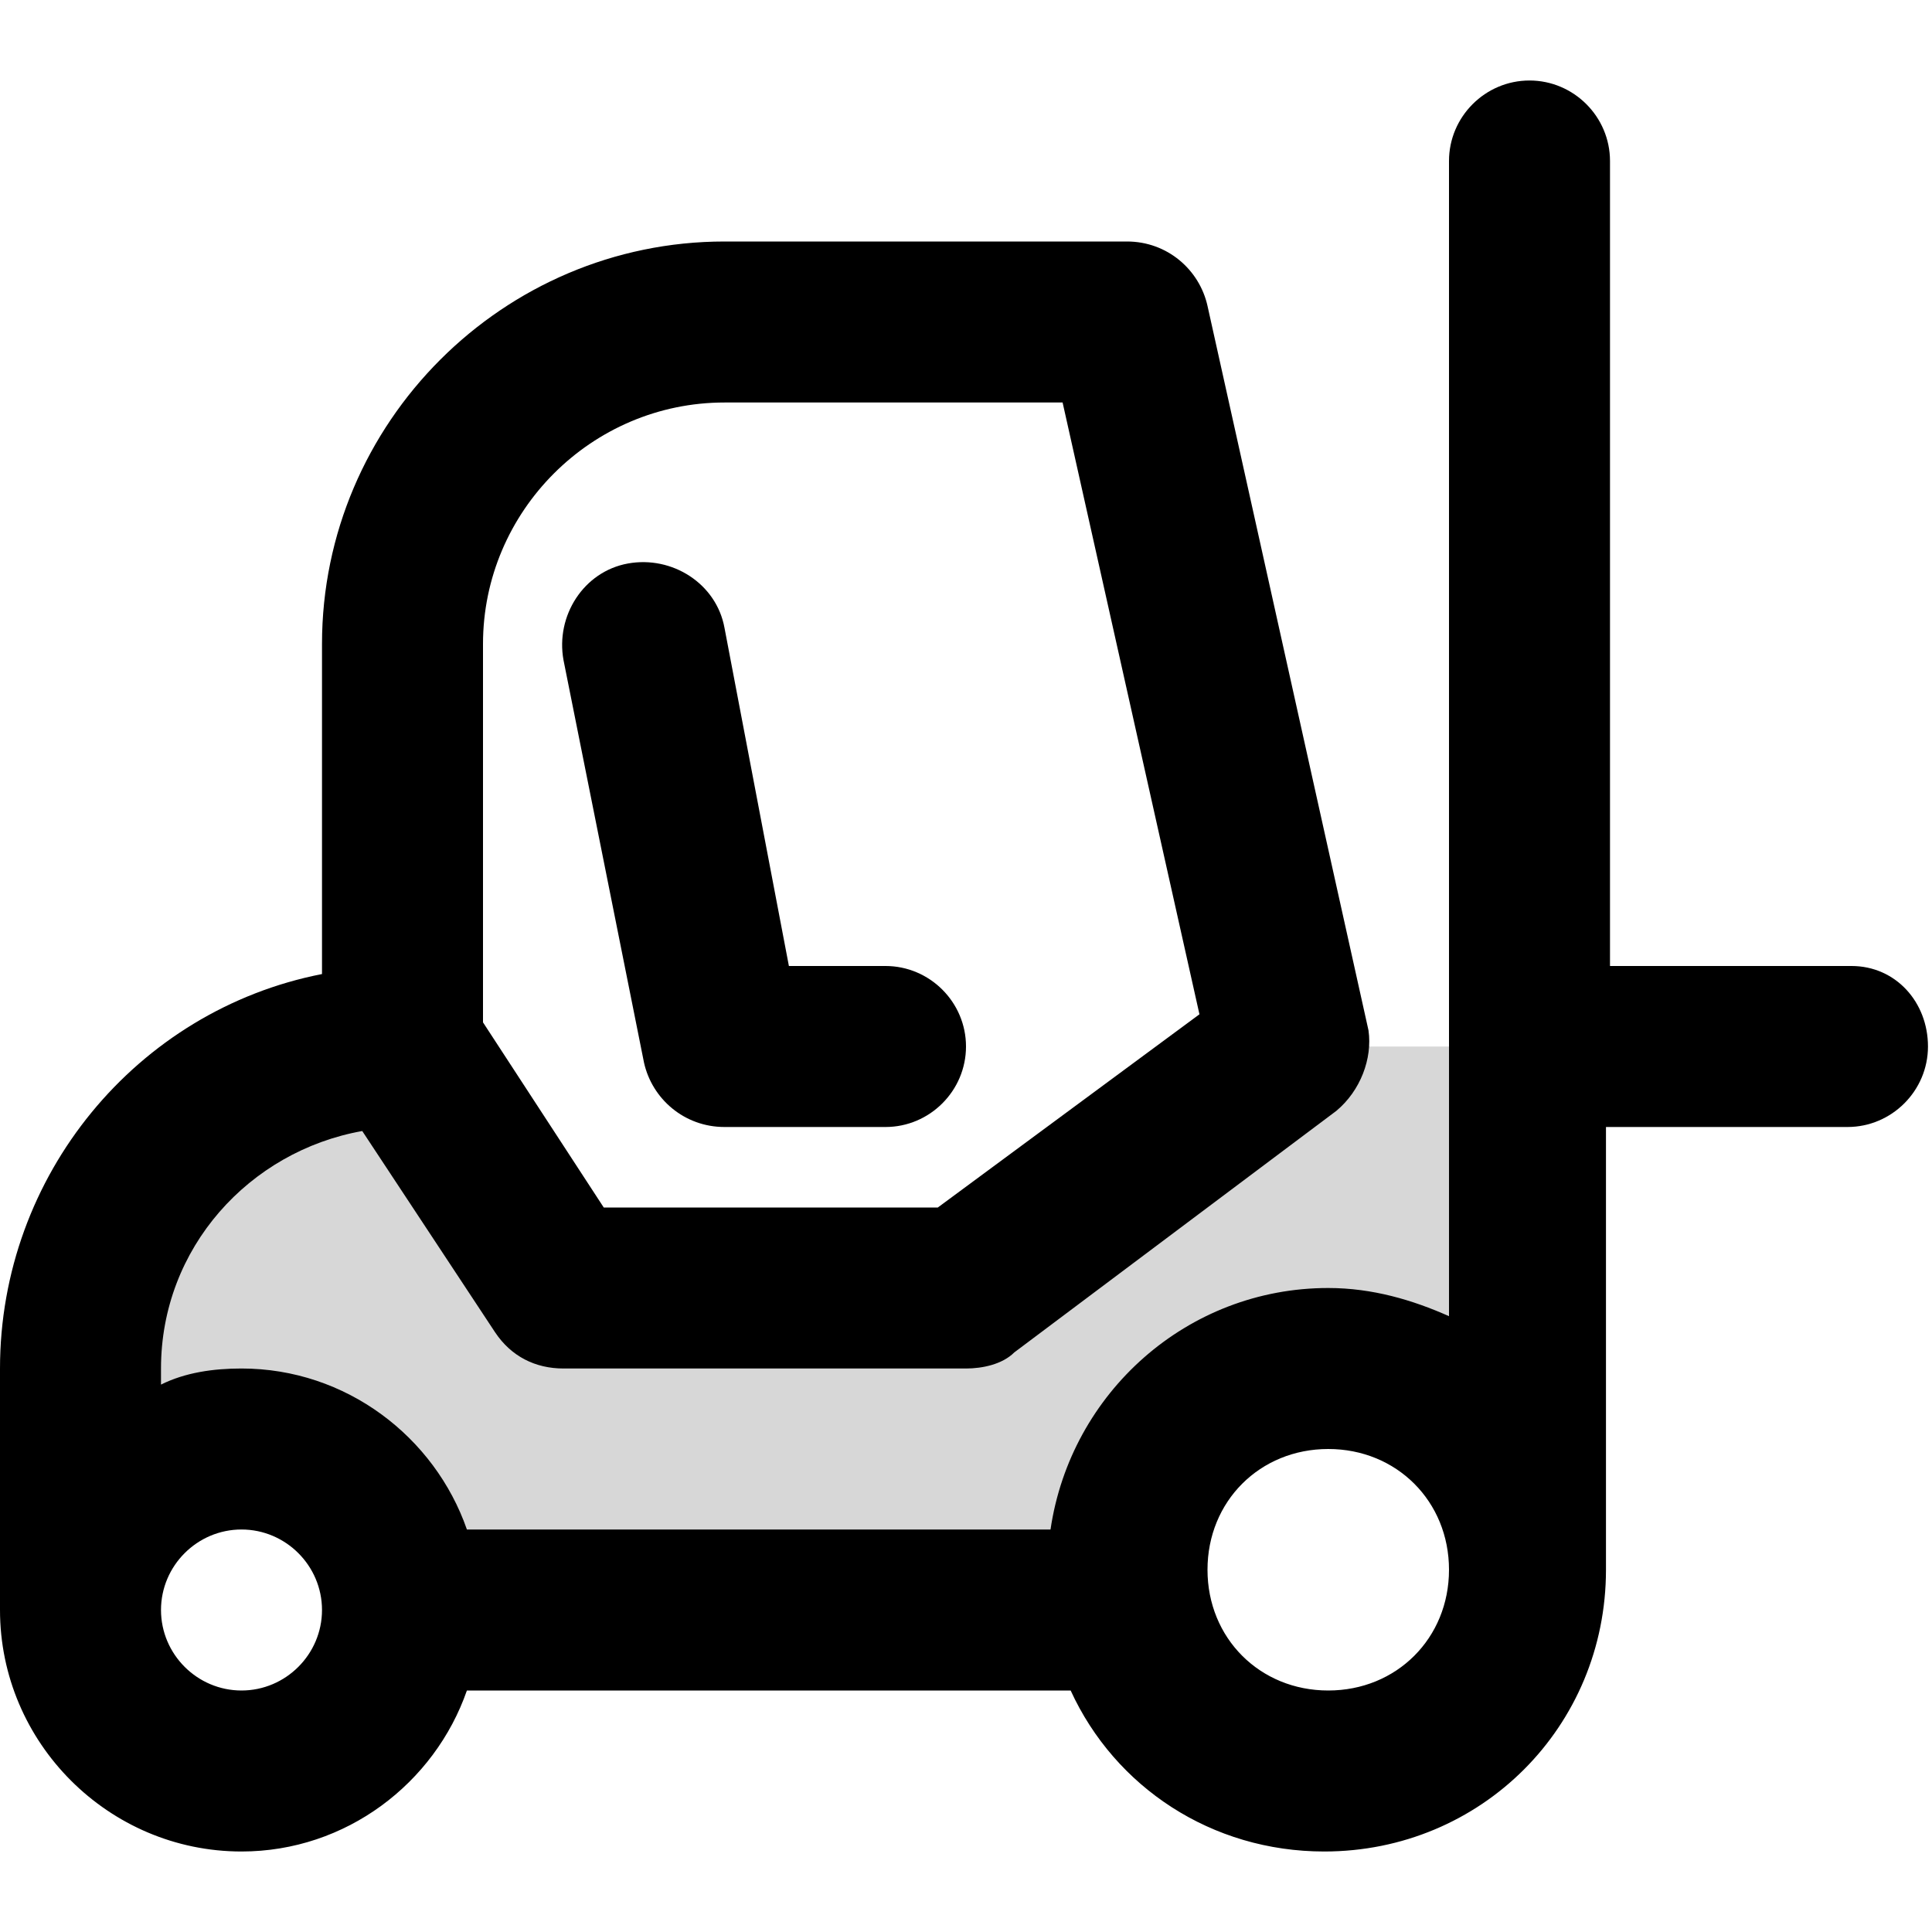
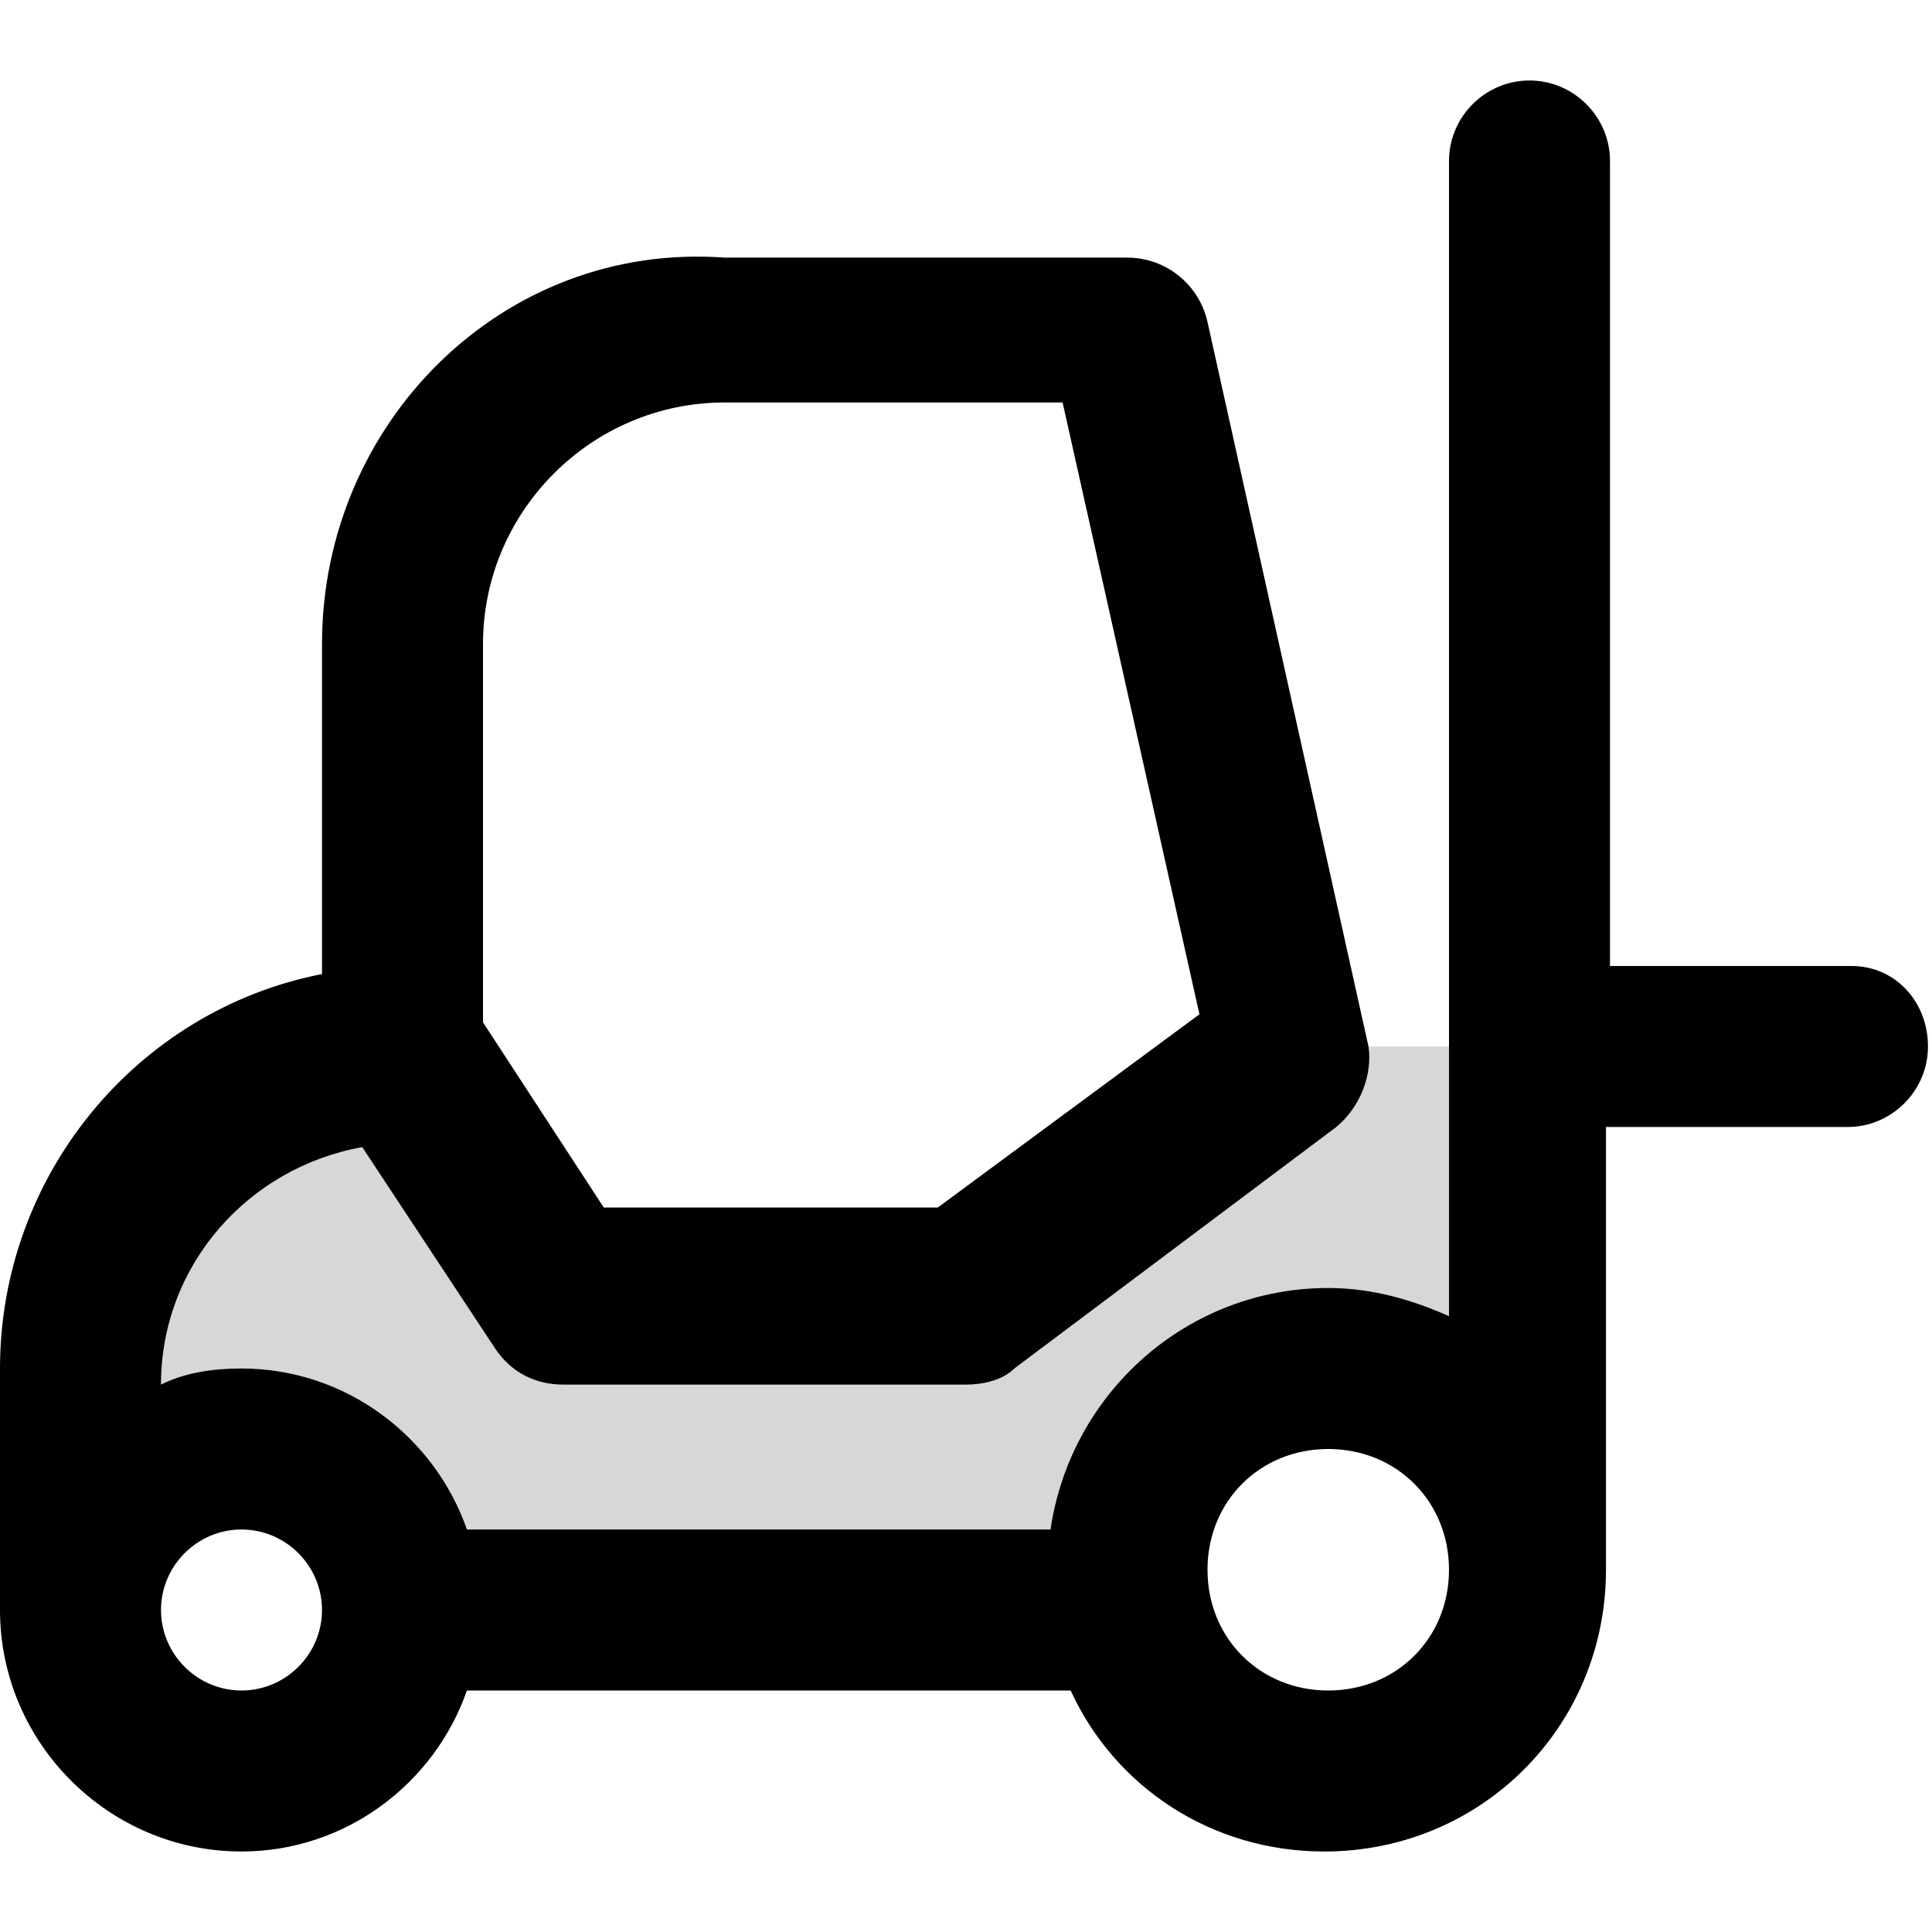
<svg xmlns="http://www.w3.org/2000/svg" class="svg-icon" style="width: 1em; height: 1em;vertical-align: middle;fill: currentColor;overflow: hidden;" viewBox="0 0 1024 1024" version="1.1">
  <path d="M810.667 853.333zM682.667 554.667l-170.667 128H298.667l-85.333-128c-93.867 0-170.667 76.8-170.667 170.667v128c0-46.933 38.4-85.333 85.333-85.333s85.333 38.4 85.333 85.333h384c0-64 21.333-128 106.667-128s106.667 64 106.667 128V554.667h-128z" opacity=".16" />
-   <path d="M981.333 512h-128V85.333c0-23.467-19.2-42.667-42.667-42.667s-42.667 19.2-42.667 42.667v612.267c-19.2-8.533-40.533-14.933-64-14.933-74.667 0-136.533 55.467-147.2 128H247.467c-17.067-49.067-64-85.333-119.467-85.333-14.933 0-29.867 2.133-42.667 8.533V725.333c0-64 46.933-115.2 106.667-125.867l70.4 106.667c8.533 12.8 21.333 19.2 36.267 19.2h213.333c8.533 0 19.2-2.133 25.6-8.533l170.667-128c12.8-10.667 19.2-27.733 17.067-42.667l-85.333-384c-4.267-19.2-21.333-34.133-42.667-34.133H384C266.667 128 170.667 224 170.667 341.333v174.933c-98.133 19.2-170.667 106.667-170.667 209.067v128c0 70.4 57.6 128 128 128 55.467 0 102.4-36.267 119.467-85.333h320c23.467 51.2 74.667 85.333 134.4 85.333 83.2 0 149.333-66.133 149.333-149.333V597.333h128c23.467 0 42.667-19.2 42.667-42.667s-17.067-42.667-40.533-42.667z m-725.333-170.667c0-70.4 57.6-128 128-128h179.2l72.533 324.267-138.667 102.4H320l-64-98.133V341.333zM128 896c-23.467 0-42.667-19.2-42.667-42.667s19.2-42.667 42.667-42.667 42.667 19.2 42.667 42.667-19.2 42.667-42.667 42.667z m576 0c-36.267 0-64-27.733-64-64s27.733-64 64-64 64 27.733 64 64-27.733 64-64 64z" />
-   <path d="M384 597.333h85.333c23.467 0 42.667-19.2 42.667-42.667s-19.2-42.667-42.667-42.667h-51.2L384 332.8c-4.267-23.467-27.733-38.4-51.2-34.133-23.467 4.267-38.4 27.733-34.133 51.2l42.667 213.333c4.267 19.2 21.333 34.133 42.667 34.133z" />
+   <path d="M981.333 512h-128V85.333c0-23.467-19.2-42.667-42.667-42.667s-42.667 19.2-42.667 42.667v612.267c-19.2-8.533-40.533-14.933-64-14.933-74.667 0-136.533 55.467-147.2 128H247.467c-17.067-49.067-64-85.333-119.467-85.333-14.933 0-29.867 2.133-42.667 8.533c0-64 46.933-115.2 106.667-125.867l70.4 106.667c8.533 12.8 21.333 19.2 36.267 19.2h213.333c8.533 0 19.2-2.133 25.6-8.533l170.667-128c12.8-10.667 19.2-27.733 17.067-42.667l-85.333-384c-4.267-19.2-21.333-34.133-42.667-34.133H384C266.667 128 170.667 224 170.667 341.333v174.933c-98.133 19.2-170.667 106.667-170.667 209.067v128c0 70.4 57.6 128 128 128 55.467 0 102.4-36.267 119.467-85.333h320c23.467 51.2 74.667 85.333 134.4 85.333 83.2 0 149.333-66.133 149.333-149.333V597.333h128c23.467 0 42.667-19.2 42.667-42.667s-17.067-42.667-40.533-42.667z m-725.333-170.667c0-70.4 57.6-128 128-128h179.2l72.533 324.267-138.667 102.4H320l-64-98.133V341.333zM128 896c-23.467 0-42.667-19.2-42.667-42.667s19.2-42.667 42.667-42.667 42.667 19.2 42.667 42.667-19.2 42.667-42.667 42.667z m576 0c-36.267 0-64-27.733-64-64s27.733-64 64-64 64 27.733 64 64-27.733 64-64 64z" />
</svg>